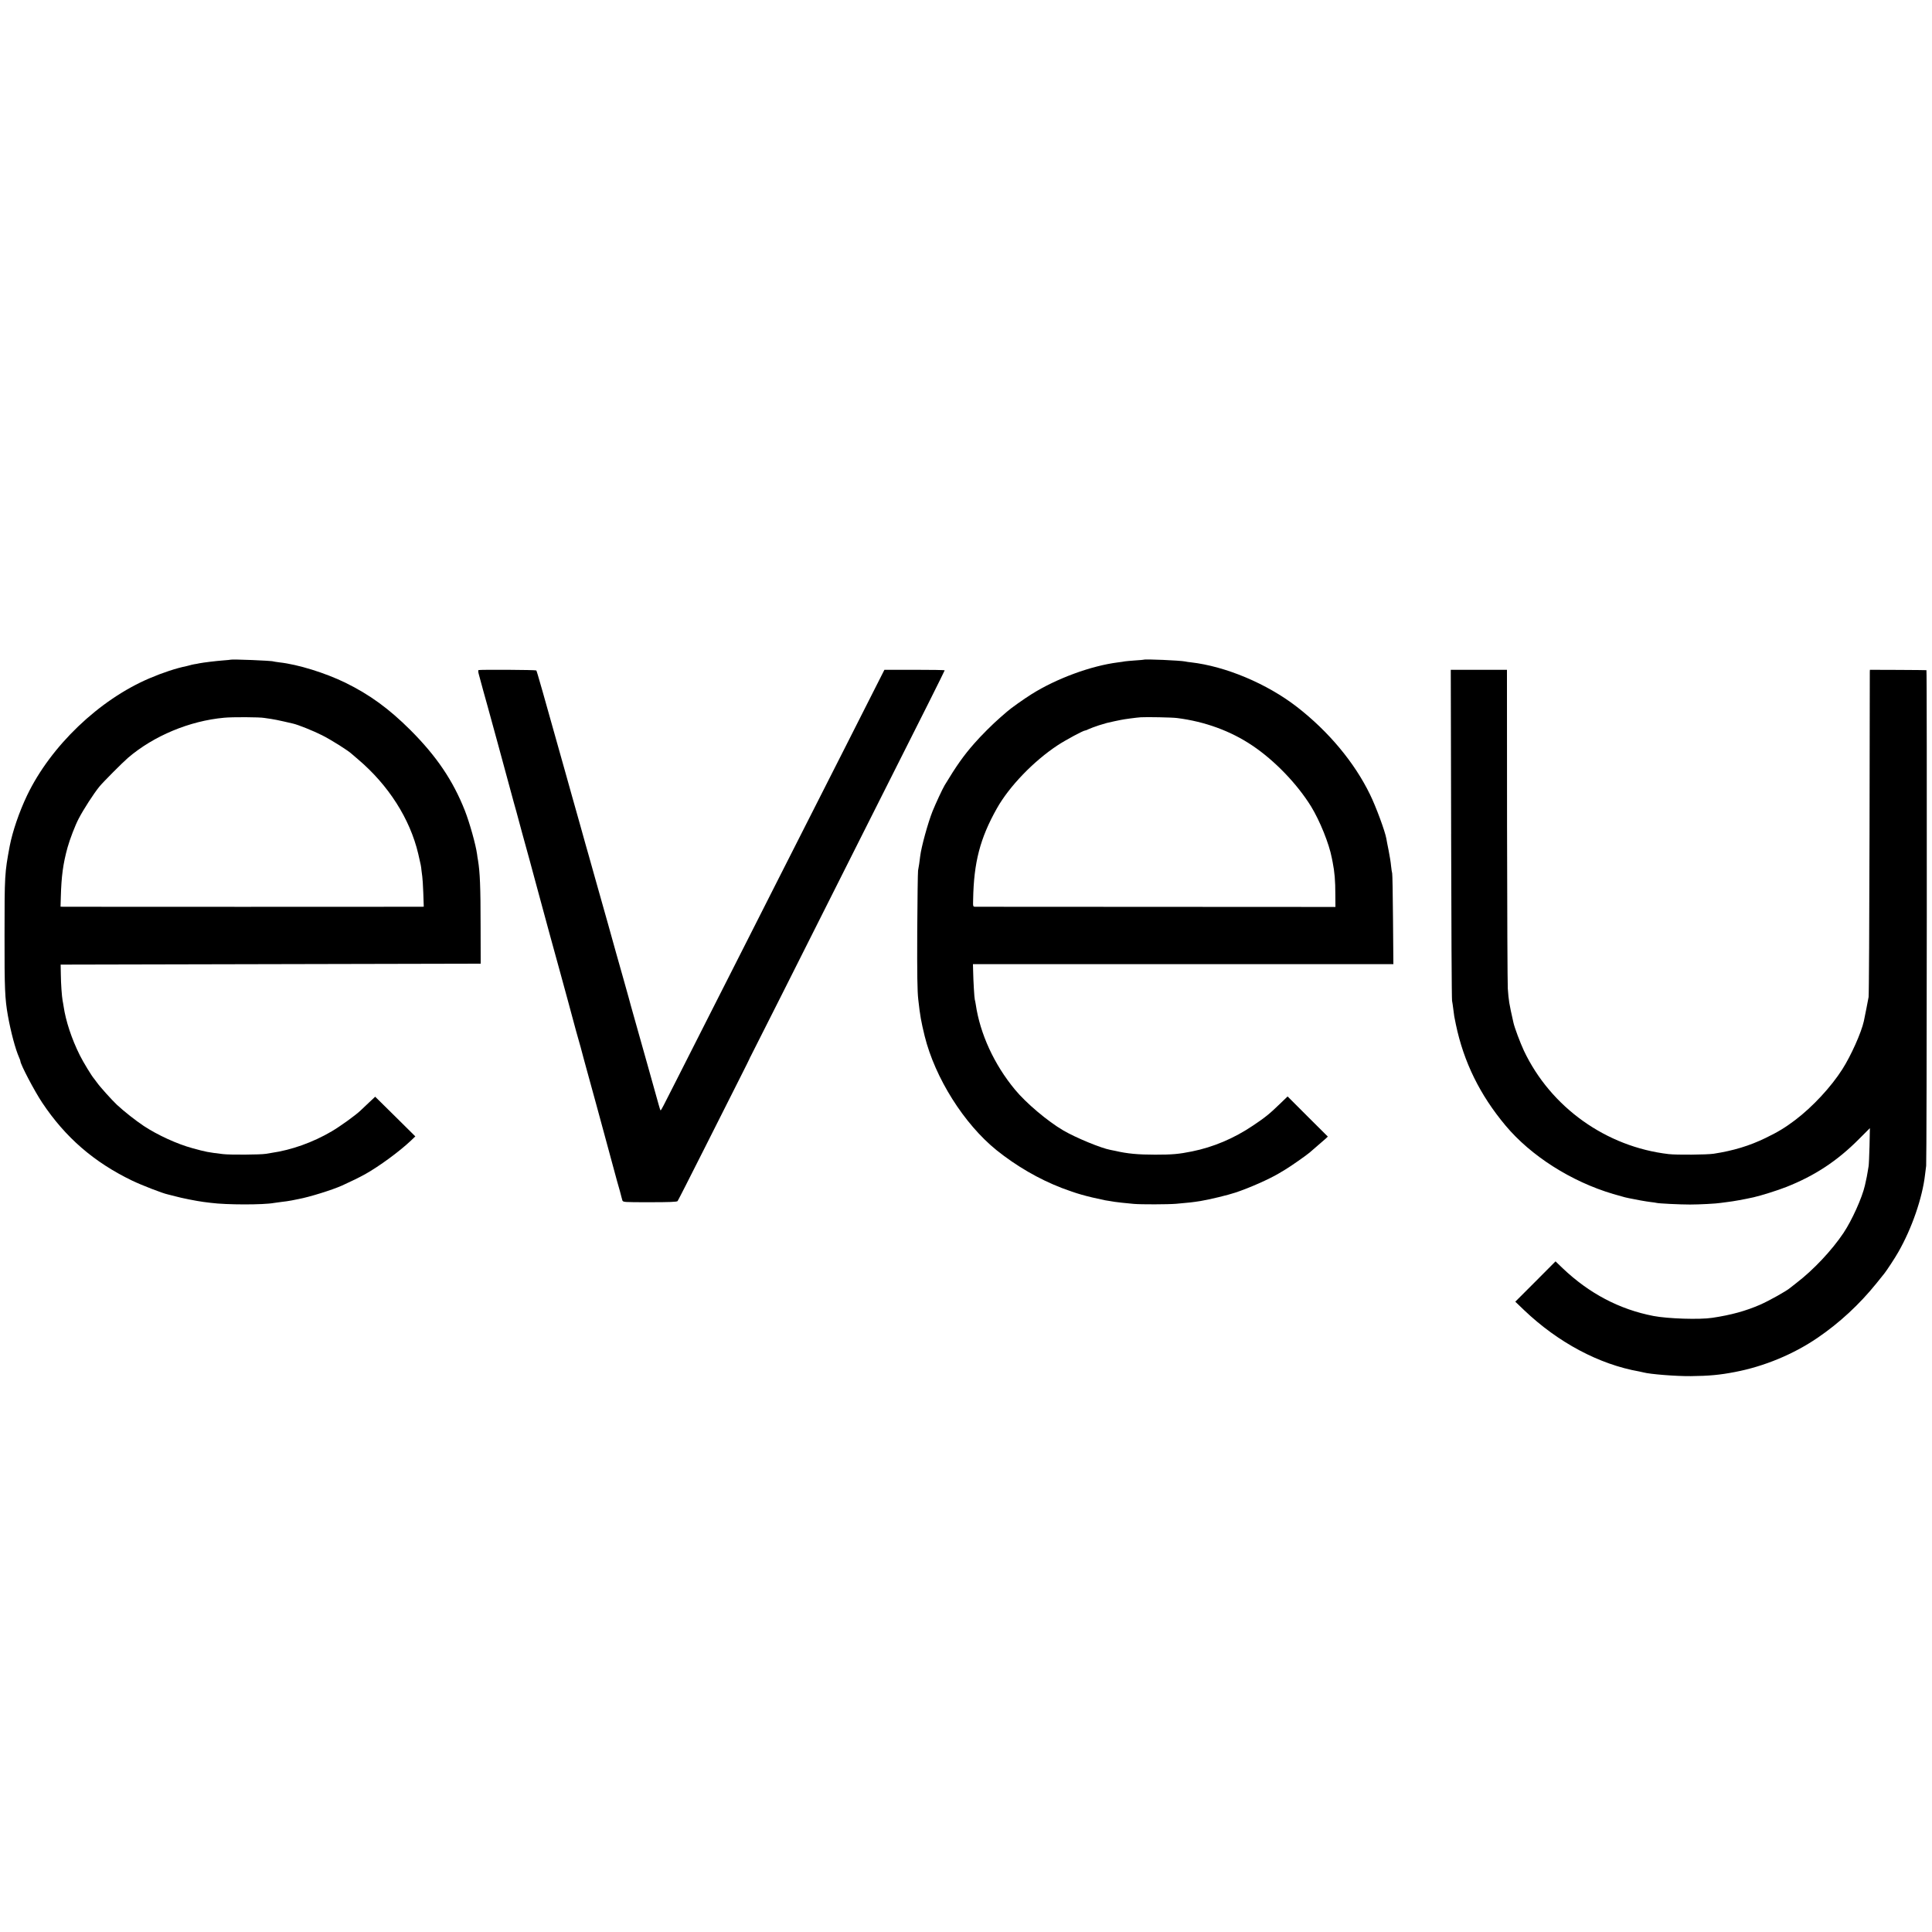
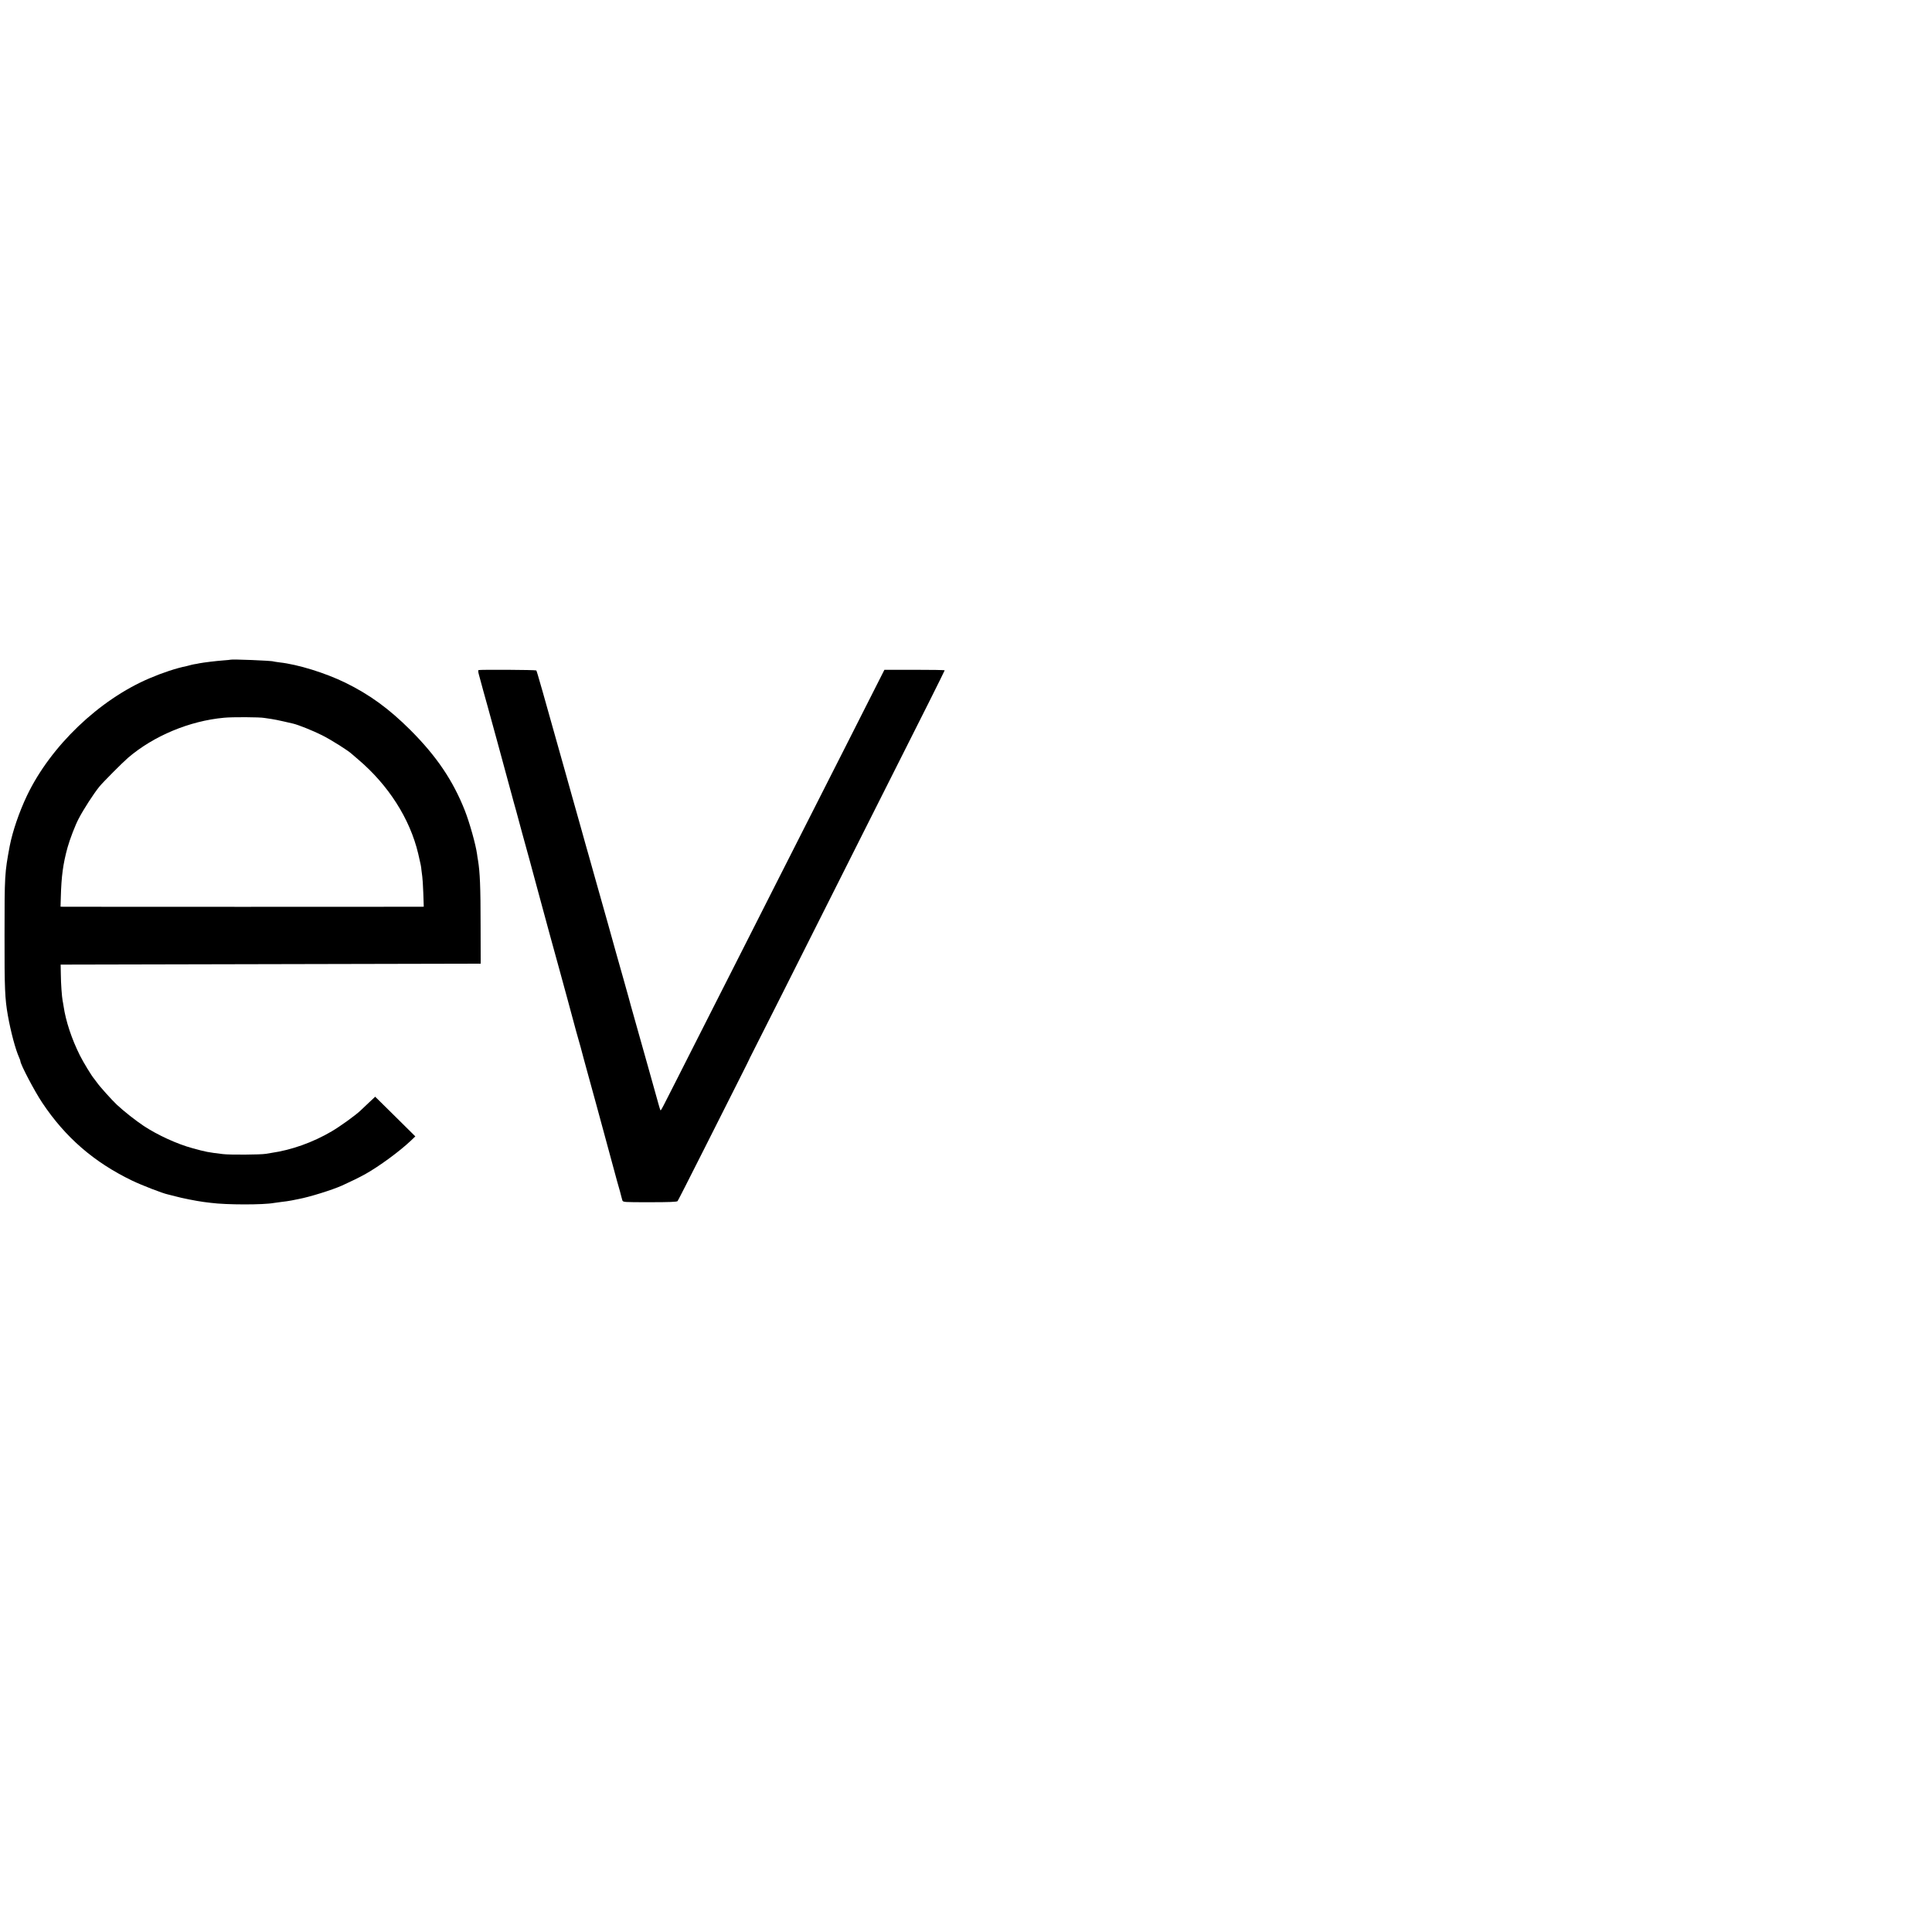
<svg xmlns="http://www.w3.org/2000/svg" version="1.0" width="2084pt" height="2084pt" viewBox="0 0 2084 2084" preserveAspectRatio="xMidYMid meet">
  <g transform="translate(0,2084) scale(0.1,-0.1)" fill="#000000" stroke="none">
    <path d="M2487 13724 c-1 -1 -38 -5 -82 -8 -79 -6 -209 -22 -256 -31 -13 -3 -37 -8 -54 -10 -16 -3 -38 -8 -47 -11 -9 -3 -25 -7 -35 -9 -111 -22 -261 -72 -399 -131 -546 -232 -1067 -732 -1322 -1264 -86 -180 -157 -390 -187 -545 -55 -294 -56 -315 -56 -961 -1 -581 4 -687 36 -869 32 -178 81 -362 121 -452 8 -17 14 -35 14 -39 0 -34 151 -322 235 -448 250 -375 558 -642 970 -841 102 -49 331 -138 386 -149 13 -3 49 -12 79 -20 66 -19 235 -52 305 -61 28 -3 64 -8 80 -10 169 -22 567 -22 680 -1 11 2 47 7 80 11 33 3 83 11 110 16 28 6 61 12 75 15 118 22 360 97 470 146 93 42 187 88 250 123 154 87 367 243 493 362 l47 45 -216 214 -217 214 -66 -62 c-36 -34 -77 -73 -91 -86 -50 -49 -222 -173 -313 -226 -202 -119 -433 -201 -649 -232 -16 -2 -43 -7 -60 -10 -57 -10 -390 -12 -463 -3 -165 20 -181 23 -330 64 -163 44 -377 142 -525 240 -86 57 -215 159 -289 228 -54 51 -184 195 -216 241 -11 15 -25 33 -30 40 -24 26 -119 182 -154 253 -88 176 -152 370 -175 528 -4 23 -8 51 -11 63 -8 45 -18 179 -19 282 l-2 105 2266 5 2265 5 -1 405 c0 424 -7 582 -28 710 -4 19 -8 49 -10 65 -14 104 -81 342 -132 472 -128 324 -305 586 -588 869 -231 230 -438 381 -701 510 -218 106 -511 197 -710 219 -33 4 -62 9 -65 10 -15 9 -454 26 -463 19z m363 -628 c14 -2 48 -7 75 -11 28 -4 88 -16 135 -27 47 -11 92 -21 100 -23 57 -13 214 -76 314 -126 101 -51 282 -165 322 -203 6 -6 35 -31 64 -55 330 -279 562 -643 651 -1019 29 -126 31 -133 35 -177 3 -22 7 -53 9 -70 3 -16 8 -96 11 -177 l5 -148 -23 -1 c-31 -1 -3825 -1 -3864 0 l-31 1 3 103 c6 224 24 360 73 537 25 89 81 236 120 310 51 98 161 269 223 345 36 45 254 264 308 310 278 238 665 399 1037 433 88 9 386 7 433 -2z" />
-     <path d="M12337 13724 c-1 -1 -43 -5 -93 -8 -51 -4 -101 -8 -111 -10 -11 -3 -44 -7 -74 -11 -291 -37 -663 -174 -932 -343 -83 -52 -228 -155 -263 -187 -6 -5 -40 -35 -75 -65 -82 -71 -209 -198 -281 -281 -112 -127 -192 -240 -318 -449 -25 -42 -96 -195 -131 -281 -50 -126 -121 -384 -133 -484 -7 -59 -15 -115 -23 -155 -3 -19 -7 -314 -9 -655 -2 -460 1 -650 11 -735 20 -181 31 -238 69 -395 112 -452 424 -948 776 -1232 213 -171 456 -312 702 -407 161 -61 257 -89 468 -133 8 -1 31 -5 50 -8 19 -3 44 -7 55 -9 24 -4 115 -14 205 -22 78 -7 371 -6 455 1 141 12 175 16 265 30 101 17 296 64 376 91 151 50 363 144 469 207 11 7 43 26 70 42 53 31 230 155 262 183 10 9 48 42 83 72 35 30 75 65 89 77 l24 23 -217 216 -217 217 -82 -79 c-116 -112 -157 -145 -291 -235 -204 -138 -429 -233 -658 -279 -143 -29 -212 -35 -398 -35 -186 0 -302 11 -430 41 -14 3 -36 8 -50 10 -104 19 -374 131 -510 210 -168 98 -404 297 -522 441 -224 270 -377 603 -423 920 -3 21 -8 44 -10 50 -5 16 -16 199 -18 306 l-2 77 2267 0 2268 0 -4 483 c-2 265 -6 489 -9 497 -3 8 -8 44 -12 80 -3 36 -15 110 -26 165 -11 55 -23 114 -25 130 -14 79 -112 345 -176 475 -168 346 -447 680 -787 944 -325 252 -771 439 -1146 482 -22 2 -49 6 -61 9 -51 11 -438 28 -447 19z m358 -629 c302 -38 581 -140 815 -298 241 -162 482 -413 633 -657 94 -154 194 -401 223 -555 2 -11 6 -31 9 -45 21 -106 29 -199 29 -349 l1 -134 -1930 1 c-1061 0 -1941 1 -1955 1 -25 1 -25 2 -23 78 7 401 75 661 256 983 134 238 397 511 657 682 87 57 275 158 294 158 6 0 24 7 39 15 16 8 65 26 110 41 84 26 91 28 167 44 25 5 55 12 68 14 35 8 172 26 217 29 65 4 336 -1 390 -8z" />
    <path d="M5162 13612 c-6 -2 -4 -22 4 -50 7 -26 29 -105 48 -177 20 -71 41 -146 46 -165 6 -19 55 -201 111 -405 130 -480 148 -546 171 -630 11 -38 23 -83 28 -100 8 -33 108 -399 146 -535 13 -47 39 -143 58 -215 58 -218 255 -938 266 -975 5 -19 44 -161 86 -315 41 -154 82 -302 89 -330 29 -99 76 -270 80 -290 3 -11 16 -60 30 -110 29 -105 185 -673 190 -695 2 -8 11 -40 19 -70 18 -66 101 -373 122 -450 8 -30 22 -79 31 -109 8 -29 16 -59 17 -65 1 -6 5 -21 9 -33 8 -21 10 -21 297 -21 206 0 292 3 299 12 5 6 136 263 291 571 155 308 328 650 383 760 56 110 101 202 102 205 0 3 6 14 12 25 15 27 503 997 1183 2350 310 616 641 1275 737 1464 95 190 173 347 173 350 0 4 -146 6 -325 6 l-325 0 -109 -215 c-59 -118 -190 -377 -291 -575 -208 -409 -454 -895 -738 -1455 -107 -212 -268 -529 -357 -705 -89 -176 -266 -525 -393 -775 -126 -250 -283 -558 -347 -685 -64 -126 -130 -256 -147 -289 -16 -32 -31 -56 -33 -54 -2 2 -11 28 -19 58 -8 30 -33 120 -56 200 -23 80 -50 178 -61 218 -11 40 -56 200 -100 355 -44 155 -82 291 -85 302 -2 11 -38 139 -79 285 -42 146 -78 273 -80 283 -2 10 -41 147 -85 305 -45 158 -106 375 -136 482 -30 107 -63 224 -73 260 -11 36 -51 180 -90 320 -39 140 -78 278 -86 305 -8 28 -46 163 -84 300 -231 823 -300 1068 -306 1073 -6 7 -605 10 -623 4z" />
-     <path d="M15653 11845 c2 -973 6 -1783 10 -1800 3 -16 9 -52 12 -80 10 -82 12 -97 29 -175 85 -406 259 -760 535 -1090 274 -328 709 -605 1161 -739 58 -17 115 -33 128 -36 12 -3 32 -7 45 -10 64 -14 188 -36 232 -41 27 -3 55 -7 62 -9 21 -7 254 -18 363 -18 102 0 287 10 326 17 10 2 48 7 84 11 53 6 172 27 275 50 80 18 259 74 355 112 306 121 549 281 782 516 l118 118 -4 -193 c-3 -106 -7 -204 -10 -218 -2 -14 -7 -41 -10 -60 -6 -37 -12 -70 -21 -107 -3 -13 -7 -31 -9 -41 -30 -132 -140 -376 -231 -512 -126 -188 -324 -398 -505 -537 -30 -24 -62 -48 -70 -55 -39 -34 -229 -140 -325 -182 -154 -67 -313 -111 -515 -141 -136 -21 -479 -10 -635 20 -367 71 -693 243 -978 514 l-78 75 -217 -218 -217 -217 95 -91 c366 -349 810 -586 1243 -662 15 -3 35 -7 45 -10 68 -19 354 -42 512 -40 193 2 313 13 477 45 313 60 629 191 888 368 238 162 452 361 634 586 40 50 79 98 86 107 26 32 118 172 152 233 146 255 260 586 288 835 3 30 9 73 12 95 7 48 10 5344 3 5346 -3 1 -141 2 -307 3 l-303 1 -1 -25 c0 -14 -2 -799 -3 -1745 -2 -946 -6 -1738 -10 -1760 -6 -35 -39 -202 -51 -259 -27 -124 -139 -374 -233 -521 -122 -191 -319 -403 -507 -546 -107 -81 -187 -130 -320 -194 -175 -85 -347 -137 -560 -170 -74 -11 -399 -14 -485 -4 -674 78 -1272 504 -1562 1115 -40 86 -101 248 -113 303 -48 213 -51 234 -61 369 -3 48 -7 841 -8 1762 l-1 1675 -303 0 -303 0 4 -1770z" />
  </g>
</svg>